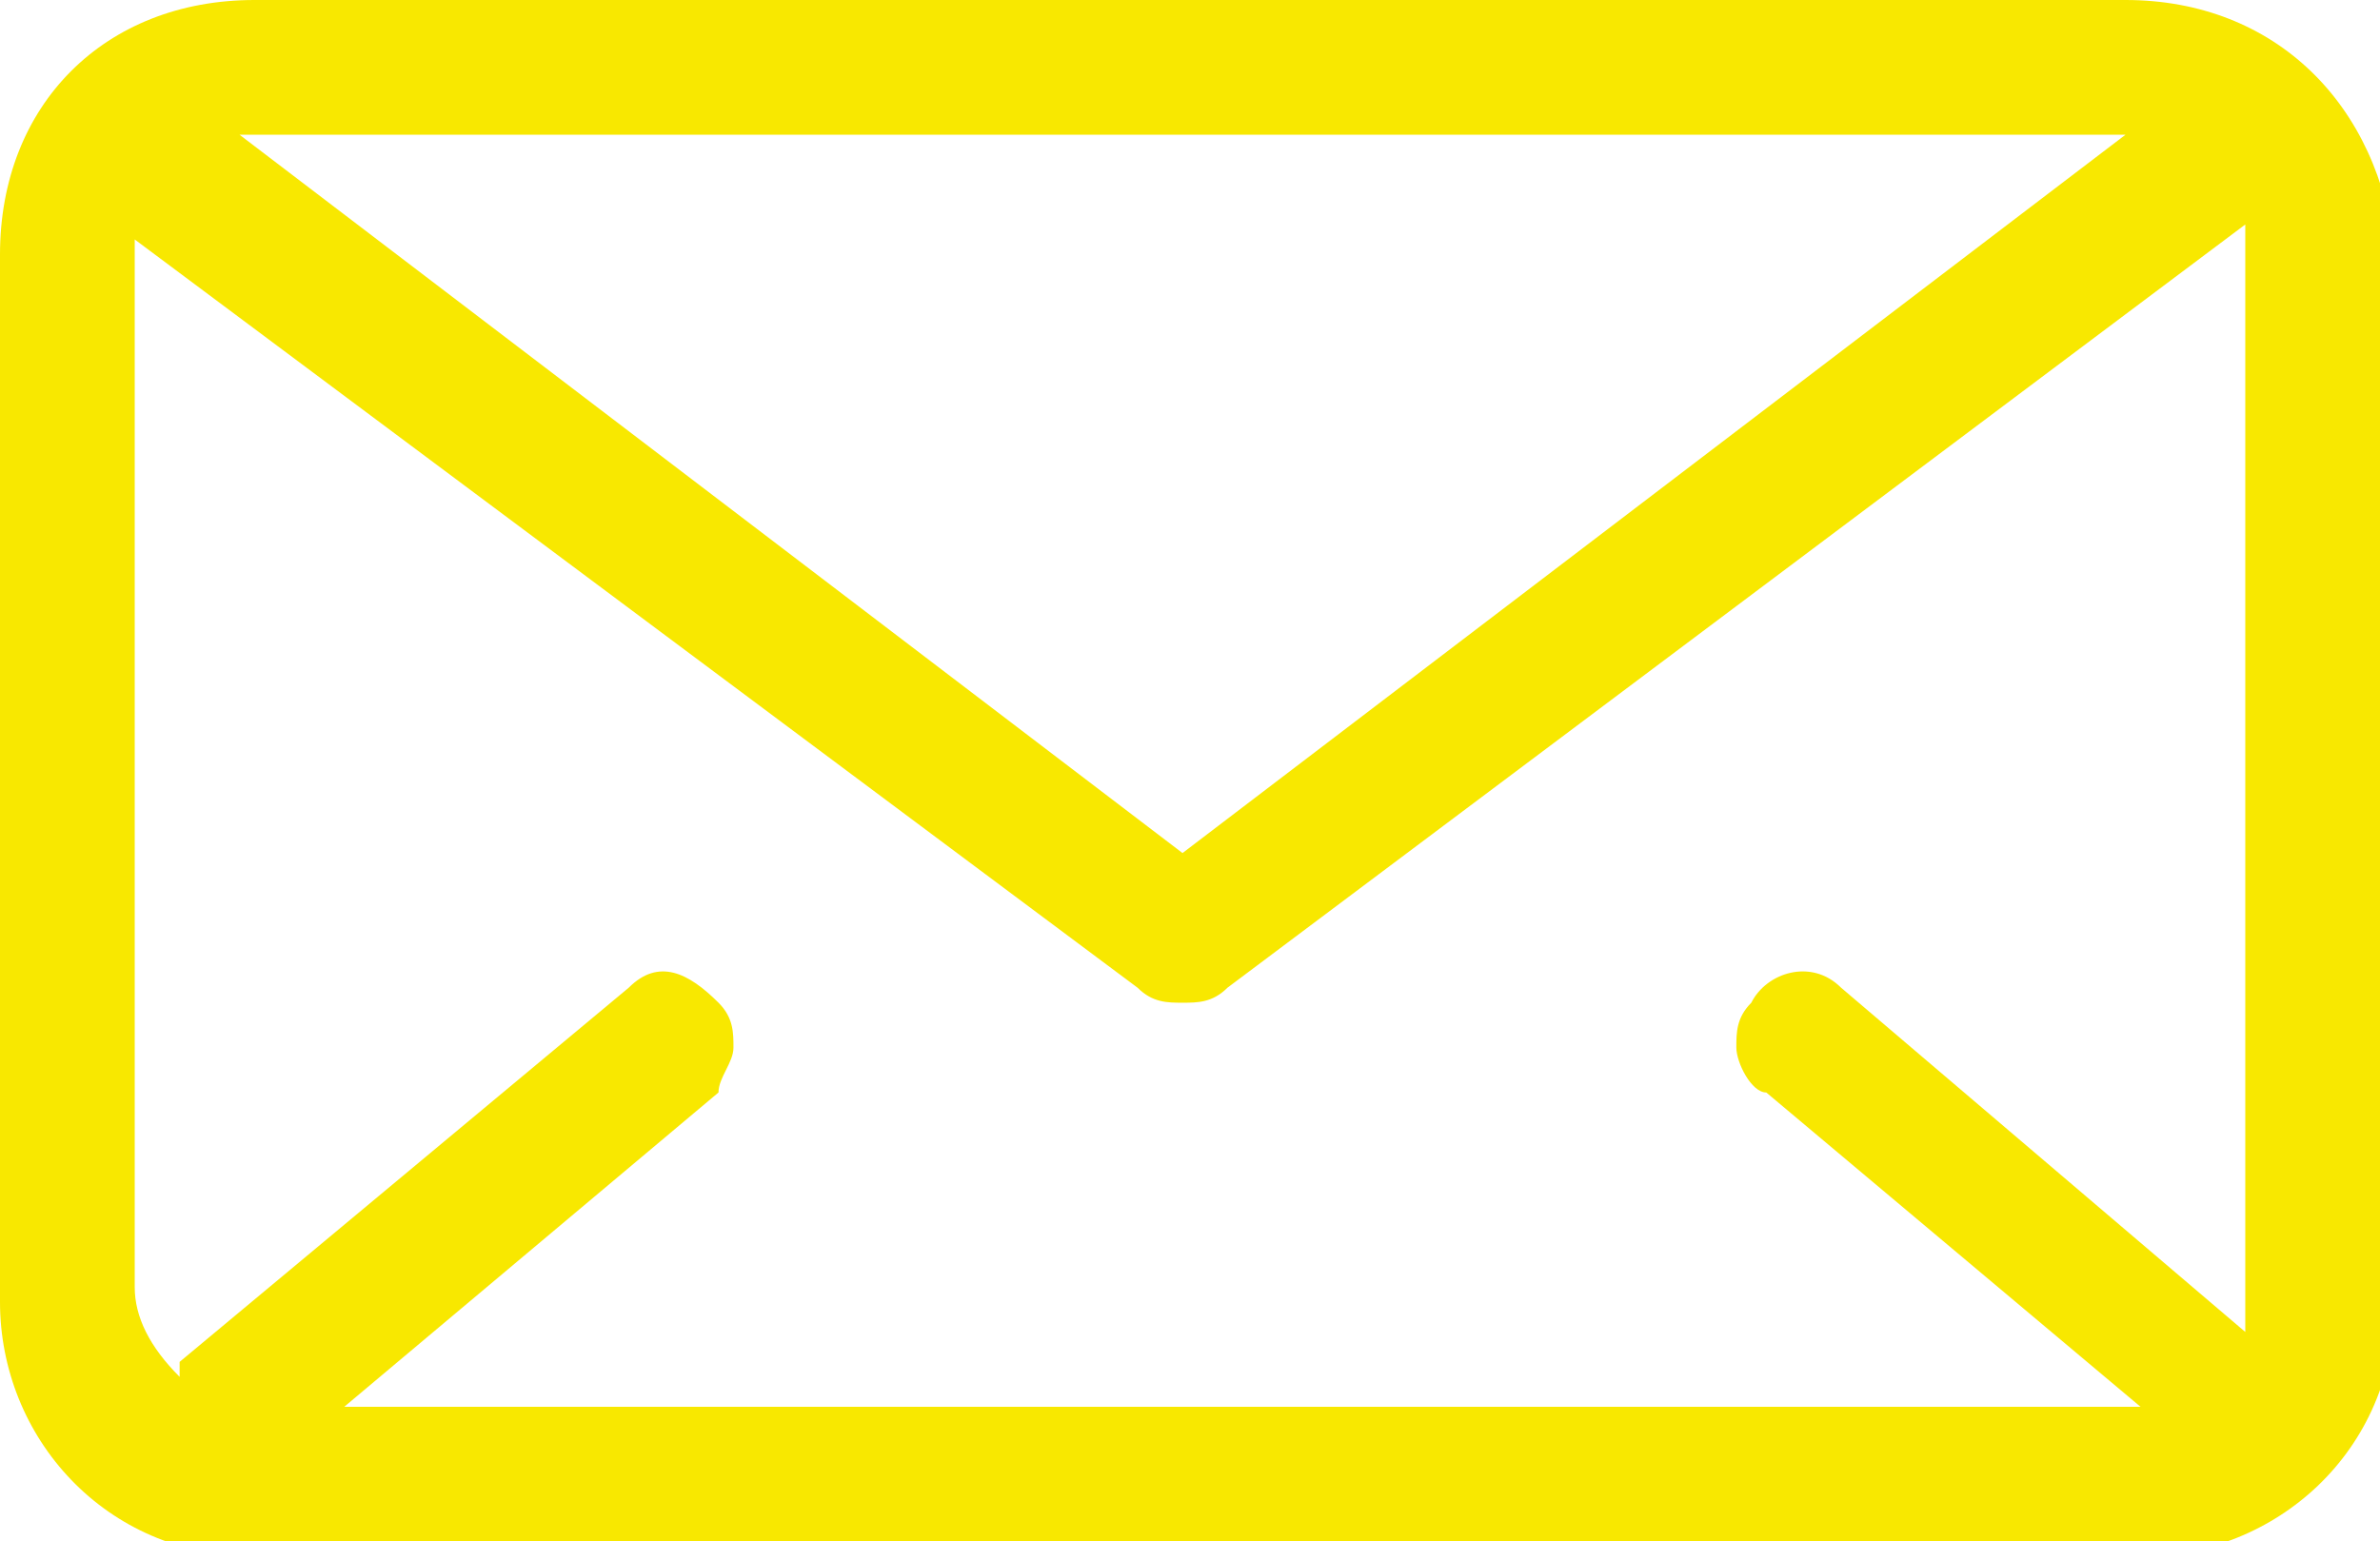
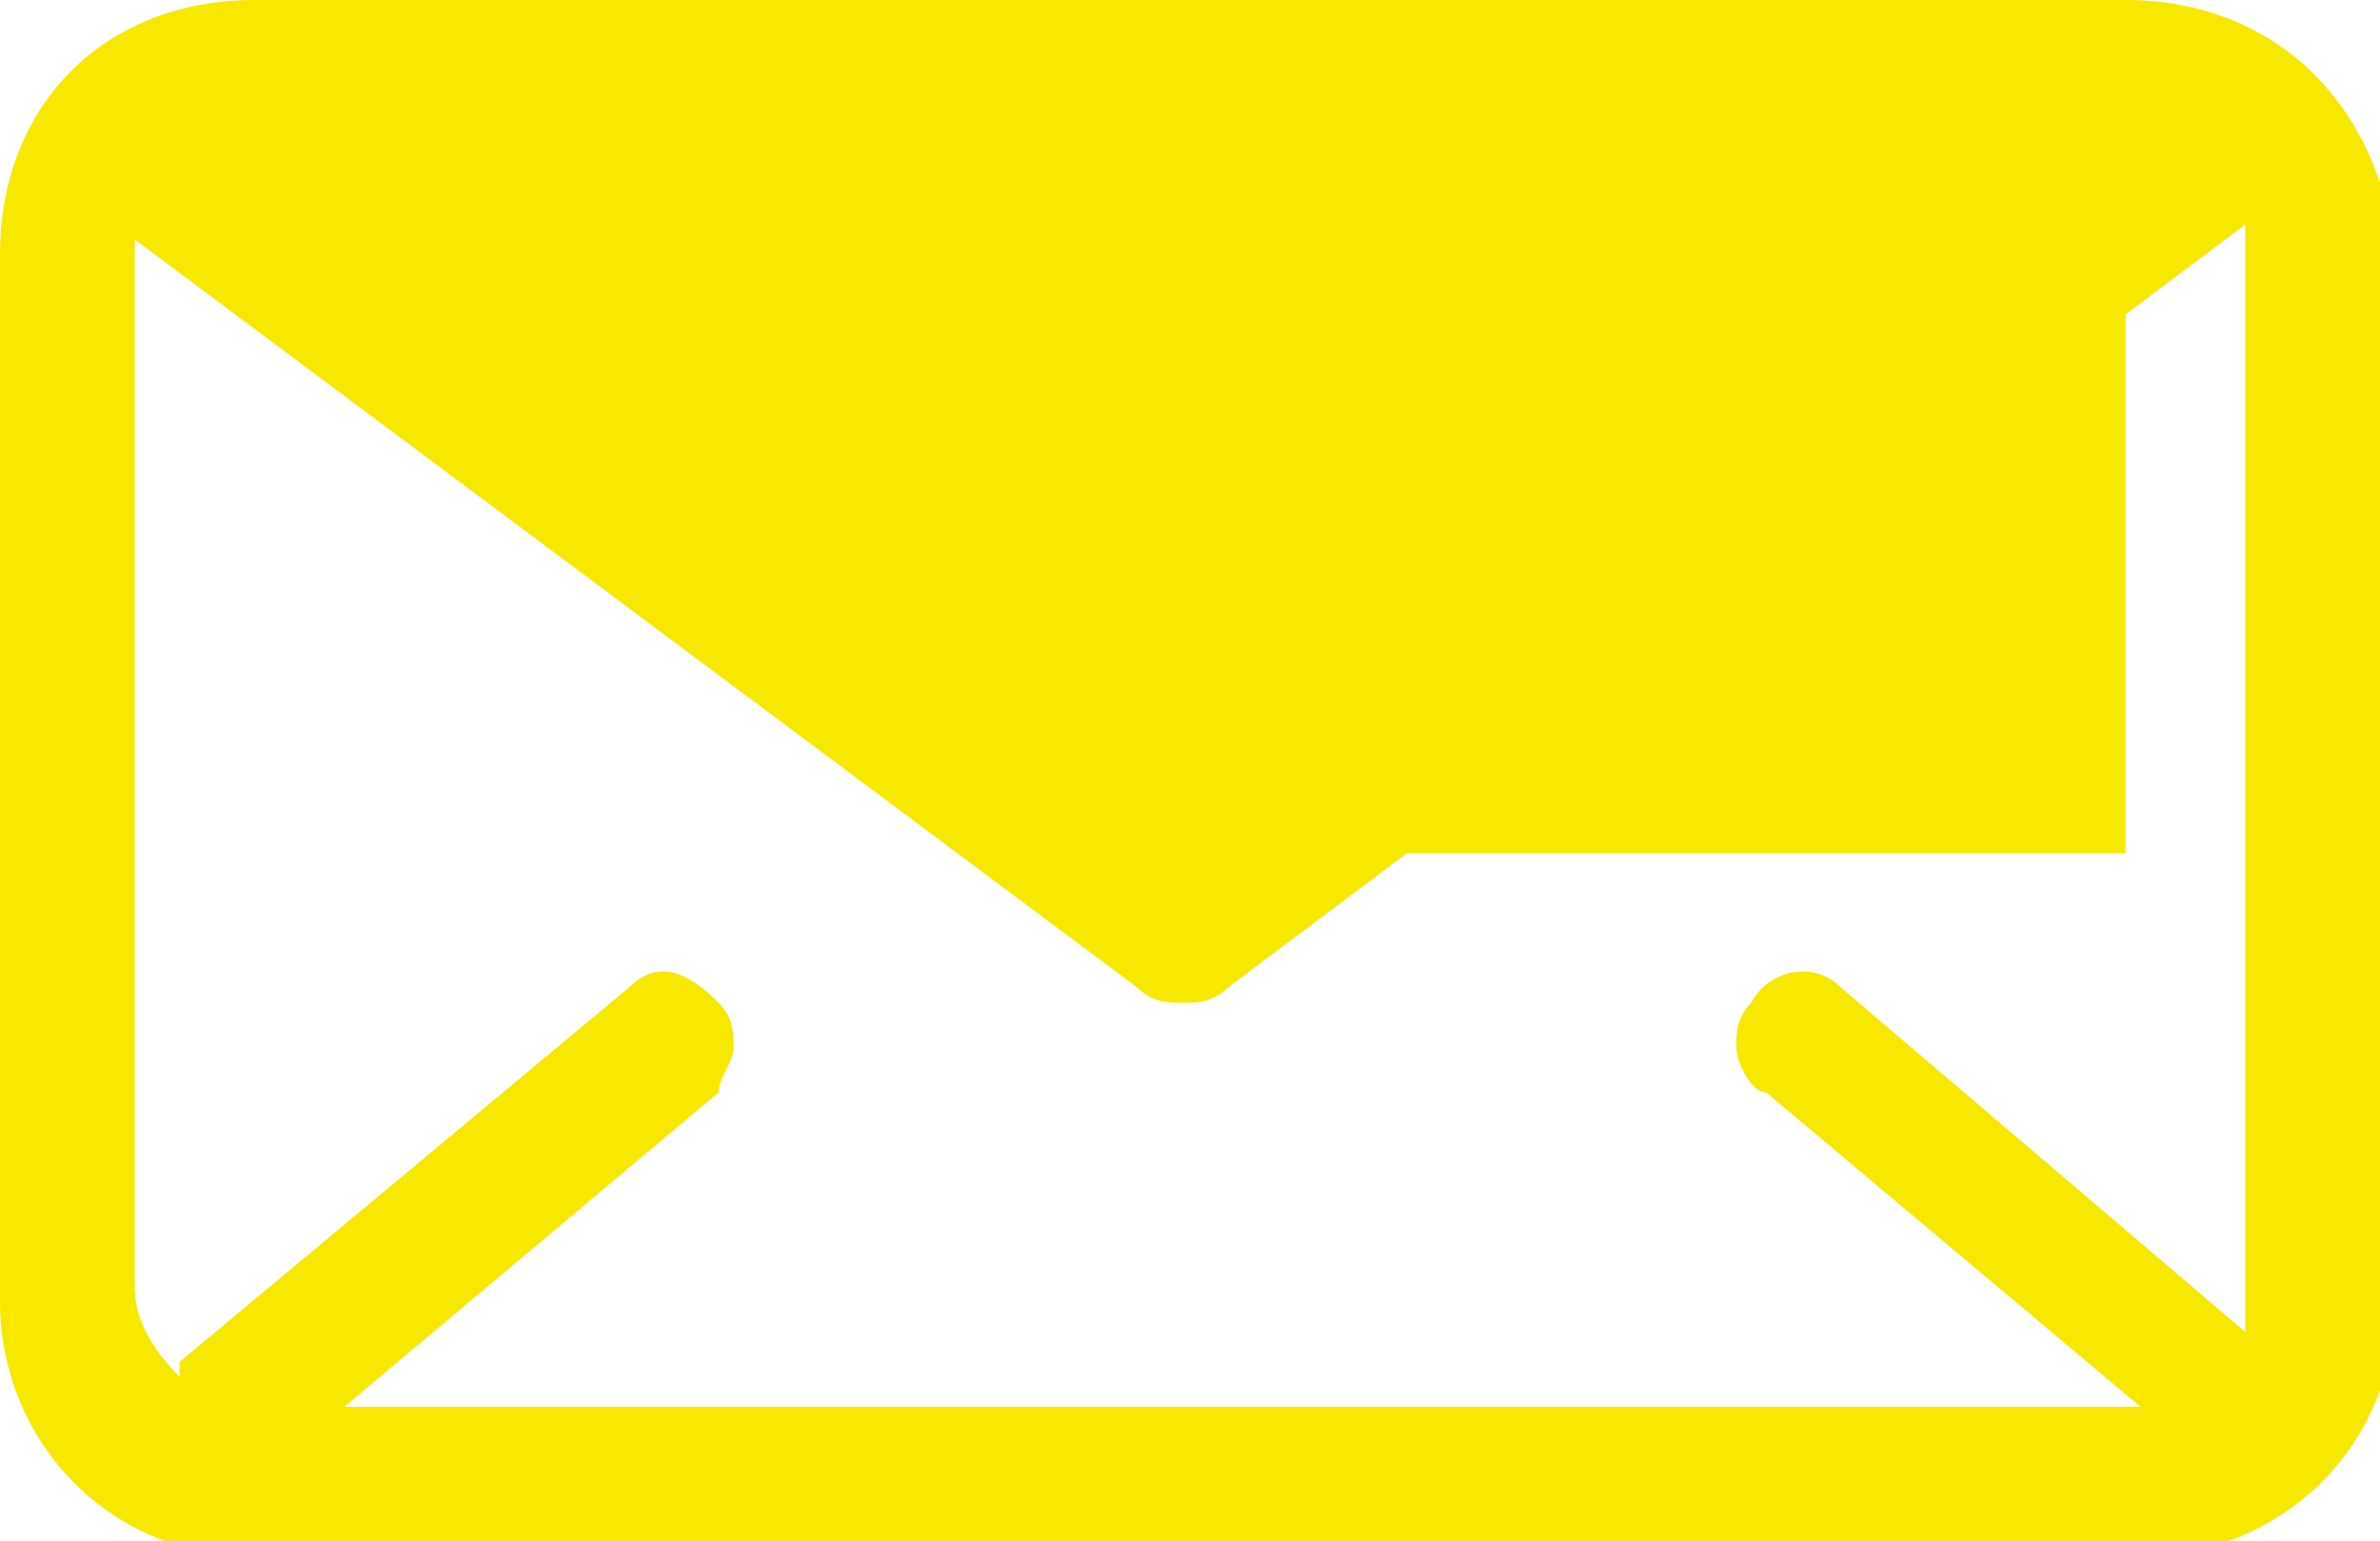
<svg xmlns="http://www.w3.org/2000/svg" version="1.1" id="Calque_1" x="0px" y="0px" viewBox="0 0 15.9 10.3" style="enable-background:new 0 0 15.9 10.3;" xml:space="preserve">
  <style type="text/css">
	.st0{fill:#F8E800;}
</style>
-   <path class="st0" d="M14.2,0H1.7C0.7,0,0,0.7,0,1.7v7c0,0.9,0.7,1.7,1.7,1.7h12.6c0.9,0,1.7-0.7,1.7-1.7v-7C15.9,0.7,15.2,0,14.2,0z   M14.2,0.9C14.2,0.9,14.2,0.9,14.2,0.9L7.9,5.7L1.6,0.9c0,0,0,0,0.1,0H14.2z M0.9,1.7c0,0,0-0.1,0-0.1l6.7,5  c0.1,0.1,0.2,0.1,0.3,0.1c0.1,0,0.2,0,0.3-0.1L15,1.5c0,0.1,0,0.1,0,0.2v7c0,0.1,0,0.2,0,0.2l-2.7-2.3c-0.2-0.2-0.5-0.1-0.6,0.1  c-0.1,0.1-0.1,0.2-0.1,0.3c0,0.1,0.1,0.3,0.2,0.3l2.5,2.1h-12l2.5-2.1C4.8,7.2,4.9,7.1,4.9,7c0-0.1,0-0.2-0.1-0.3  C4.6,6.5,4.4,6.4,4.2,6.6l-3,2.5c0,0,0,0,0,0.1C1,9,0.9,8.8,0.9,8.6V1.7z" />
+   <path class="st0" d="M14.2,0H1.7C0.7,0,0,0.7,0,1.7v7c0,0.9,0.7,1.7,1.7,1.7h12.6c0.9,0,1.7-0.7,1.7-1.7v-7C15.9,0.7,15.2,0,14.2,0z   M14.2,0.9C14.2,0.9,14.2,0.9,14.2,0.9L7.9,5.7c0,0,0,0,0.1,0H14.2z M0.9,1.7c0,0,0-0.1,0-0.1l6.7,5  c0.1,0.1,0.2,0.1,0.3,0.1c0.1,0,0.2,0,0.3-0.1L15,1.5c0,0.1,0,0.1,0,0.2v7c0,0.1,0,0.2,0,0.2l-2.7-2.3c-0.2-0.2-0.5-0.1-0.6,0.1  c-0.1,0.1-0.1,0.2-0.1,0.3c0,0.1,0.1,0.3,0.2,0.3l2.5,2.1h-12l2.5-2.1C4.8,7.2,4.9,7.1,4.9,7c0-0.1,0-0.2-0.1-0.3  C4.6,6.5,4.4,6.4,4.2,6.6l-3,2.5c0,0,0,0,0,0.1C1,9,0.9,8.8,0.9,8.6V1.7z" />
</svg>